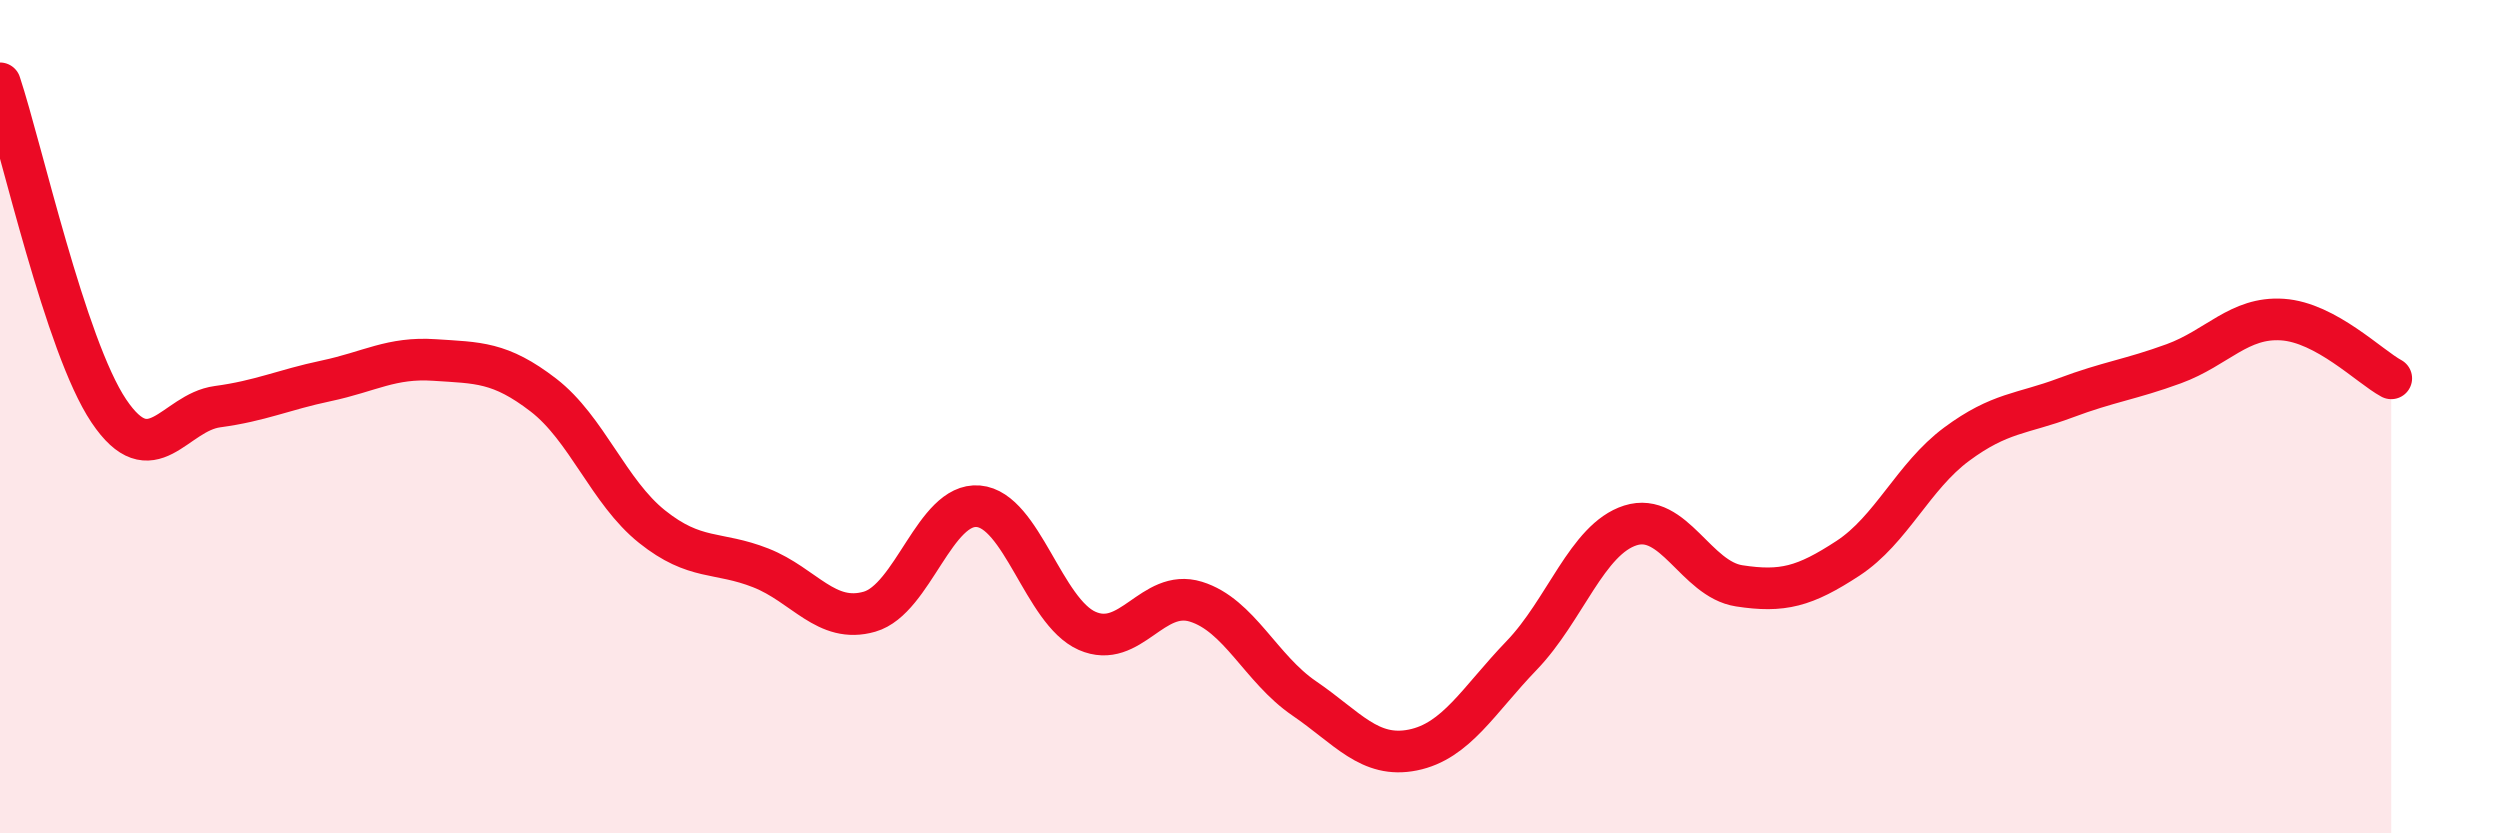
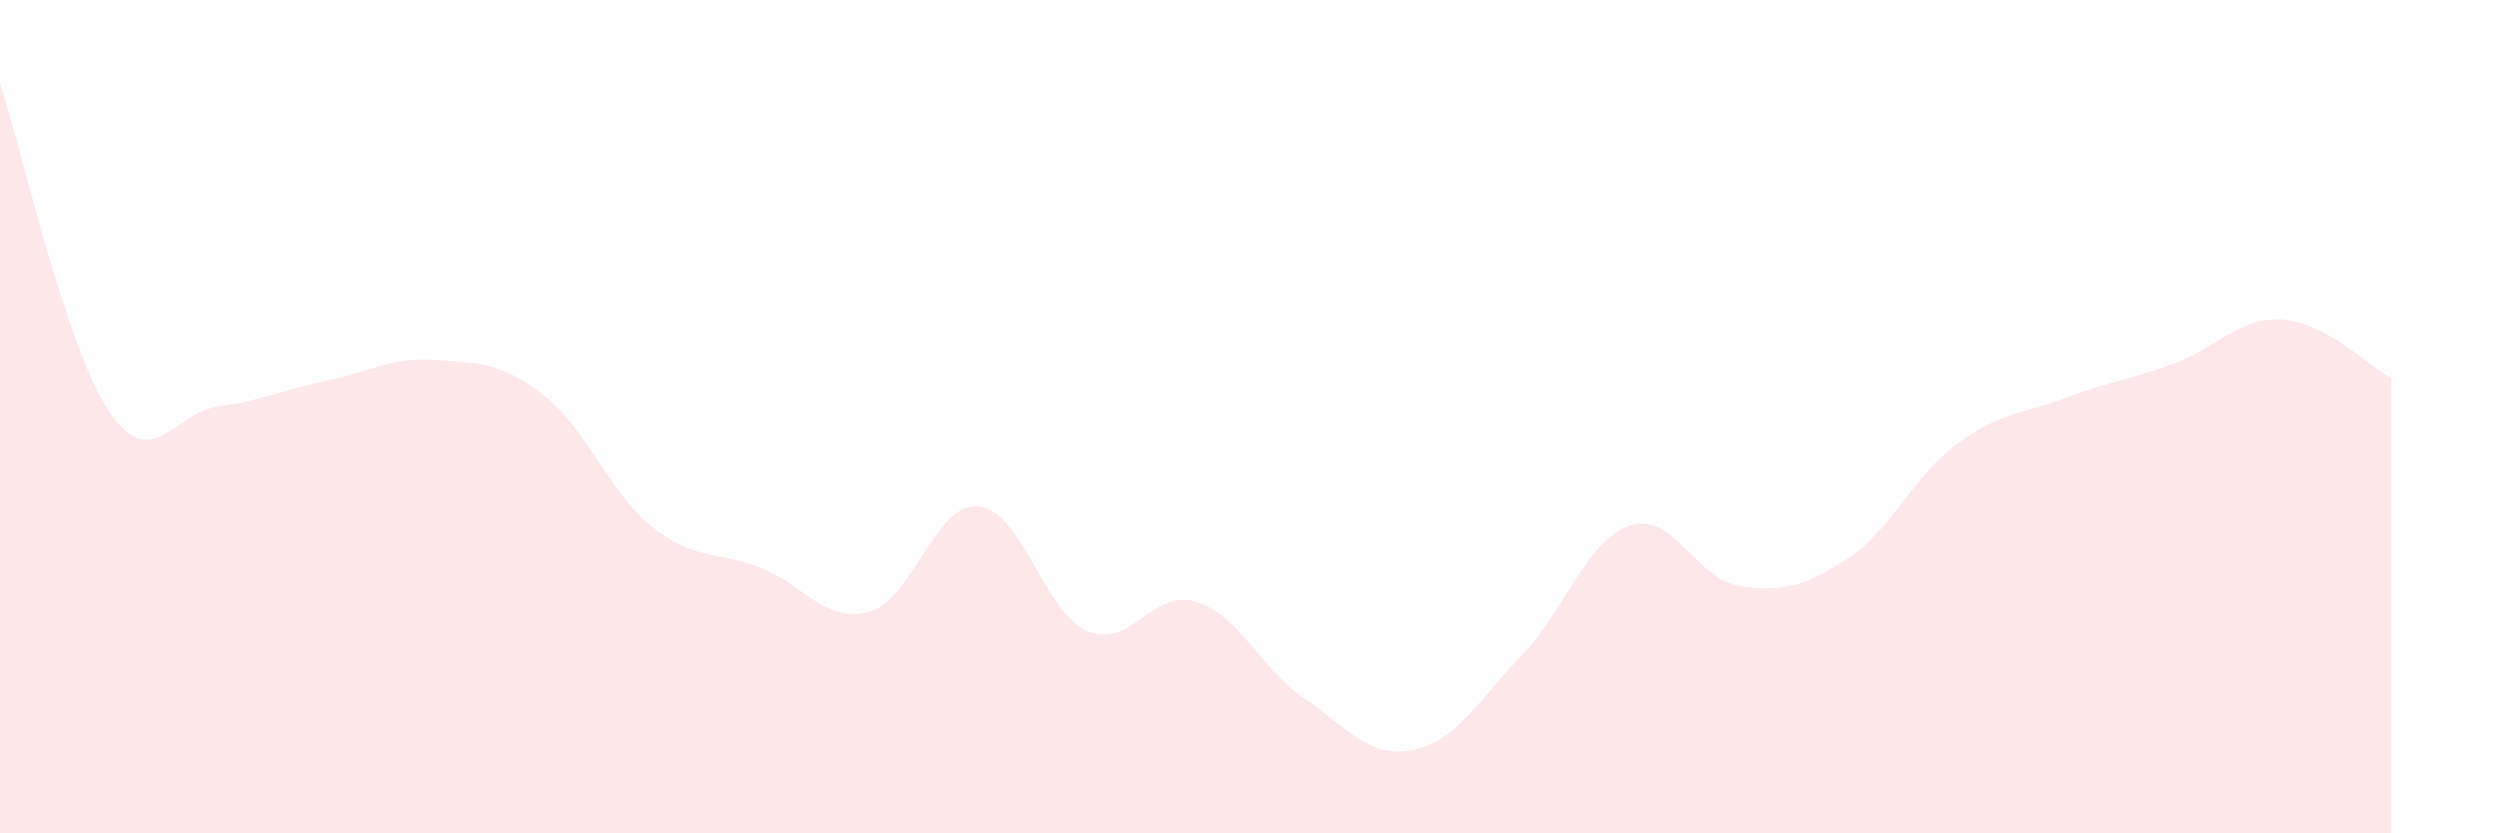
<svg xmlns="http://www.w3.org/2000/svg" width="60" height="20" viewBox="0 0 60 20">
  <path d="M 0,2 C 0.52,3.57 1.57,8.31 2.61,9.86 C 3.65,11.41 4.18,9.9 5.22,9.76 C 6.26,9.62 6.79,9.36 7.83,9.14 C 8.87,8.92 9.39,8.57 10.43,8.64 C 11.47,8.71 12,8.68 13.04,9.48 C 14.08,10.28 14.61,11.81 15.65,12.64 C 16.69,13.47 17.22,13.22 18.26,13.63 C 19.3,14.04 19.83,14.98 20.87,14.68 C 21.91,14.38 22.44,12.06 23.48,12.15 C 24.52,12.24 25.05,14.68 26.09,15.14 C 27.13,15.6 27.66,14.12 28.7,14.44 C 29.74,14.76 30.26,16.05 31.3,16.76 C 32.34,17.47 32.87,18.21 33.91,18 C 34.95,17.79 35.48,16.81 36.52,15.73 C 37.56,14.65 38.09,12.94 39.13,12.61 C 40.17,12.28 40.7,13.9 41.74,14.06 C 42.78,14.22 43.31,14.08 44.35,13.4 C 45.39,12.72 45.92,11.43 46.96,10.66 C 48,9.89 48.53,9.94 49.57,9.55 C 50.61,9.16 51.13,9.11 52.17,8.73 C 53.21,8.35 53.74,7.6 54.78,7.67 C 55.82,7.74 56.87,8.8 57.39,9.08L57.39 20L0 20Z" fill="#EB0A25" opacity="0.1" stroke-linecap="round" stroke-linejoin="round" />
-   <path d="M 0,2 C 0.52,3.57 1.57,8.31 2.61,9.86 C 3.65,11.41 4.18,9.9 5.22,9.76 C 6.26,9.62 6.79,9.36 7.83,9.14 C 8.87,8.92 9.39,8.57 10.43,8.64 C 11.47,8.71 12,8.68 13.04,9.48 C 14.08,10.28 14.61,11.81 15.65,12.64 C 16.69,13.47 17.22,13.22 18.26,13.63 C 19.3,14.04 19.83,14.98 20.87,14.68 C 21.91,14.38 22.44,12.06 23.48,12.15 C 24.52,12.24 25.05,14.68 26.09,15.14 C 27.13,15.6 27.66,14.12 28.7,14.44 C 29.74,14.76 30.26,16.05 31.3,16.76 C 32.34,17.47 32.87,18.21 33.91,18 C 34.95,17.79 35.48,16.81 36.52,15.73 C 37.56,14.65 38.09,12.94 39.13,12.61 C 40.17,12.28 40.7,13.9 41.74,14.06 C 42.78,14.22 43.31,14.08 44.35,13.4 C 45.39,12.72 45.92,11.43 46.96,10.66 C 48,9.89 48.53,9.94 49.57,9.55 C 50.61,9.16 51.13,9.11 52.17,8.73 C 53.21,8.35 53.74,7.6 54.78,7.67 C 55.82,7.74 56.87,8.8 57.39,9.08" stroke="#EB0A25" stroke-width="1" fill="none" stroke-linecap="round" stroke-linejoin="round" />
</svg>